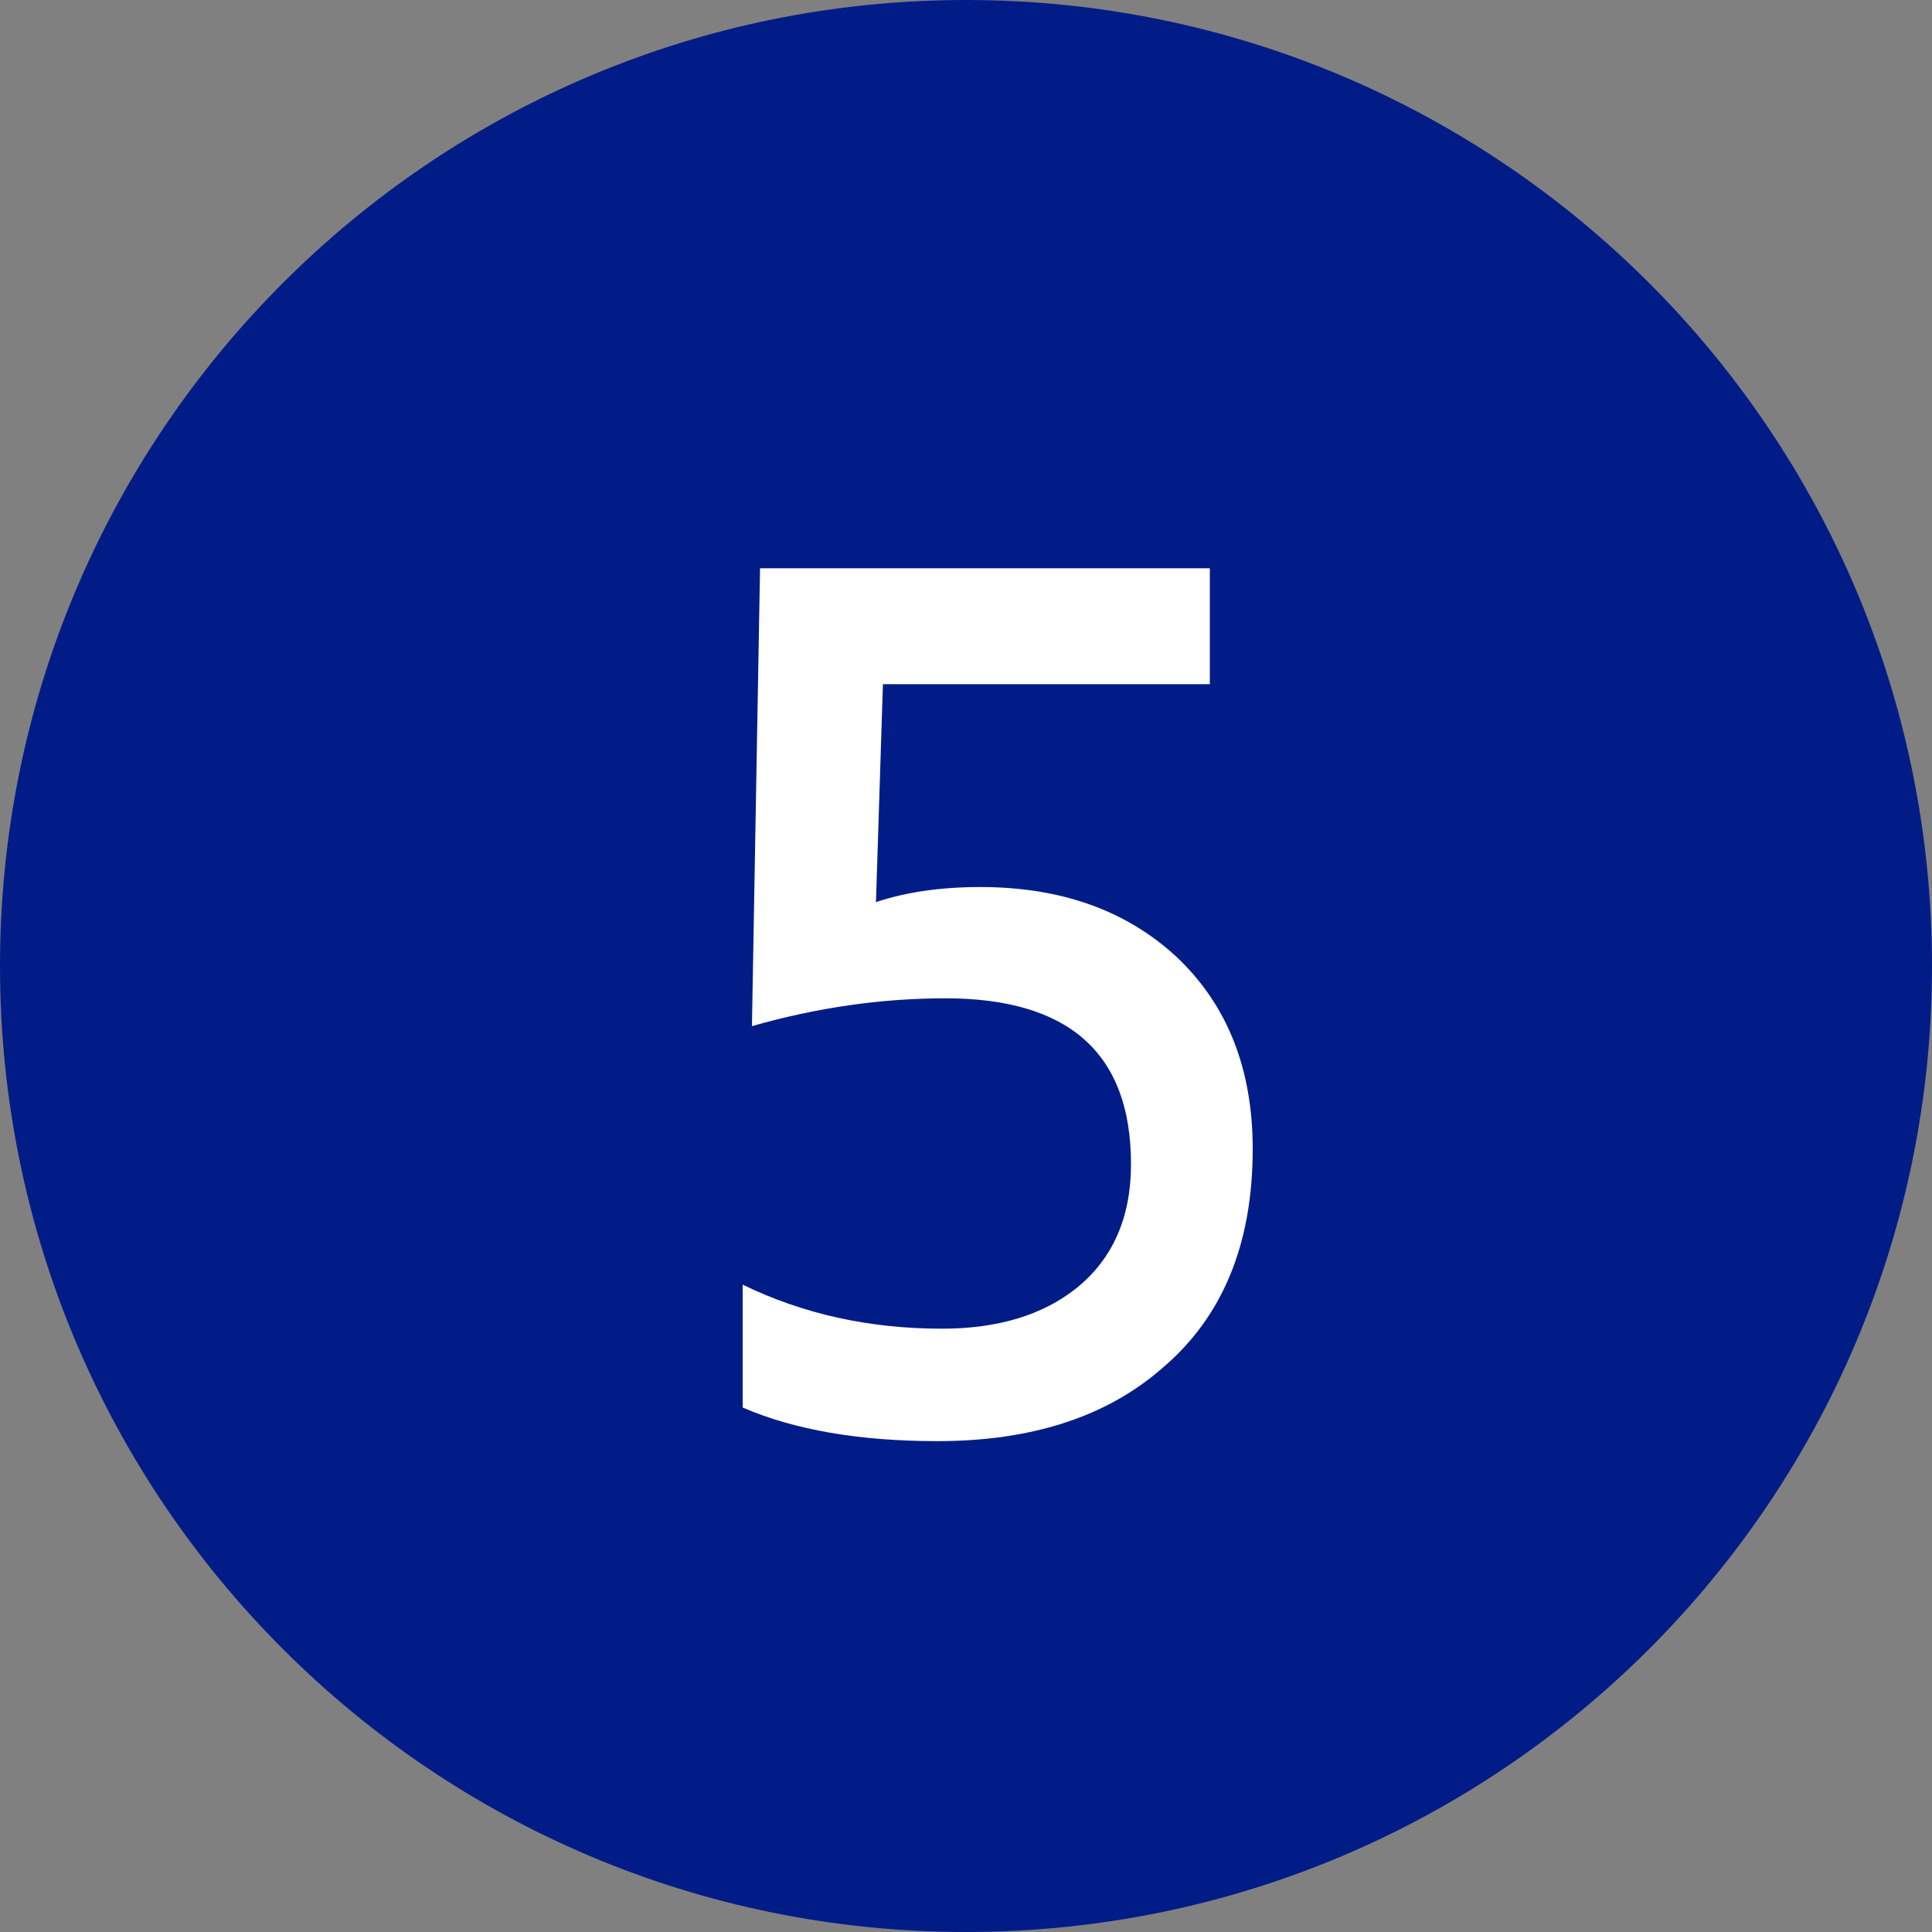
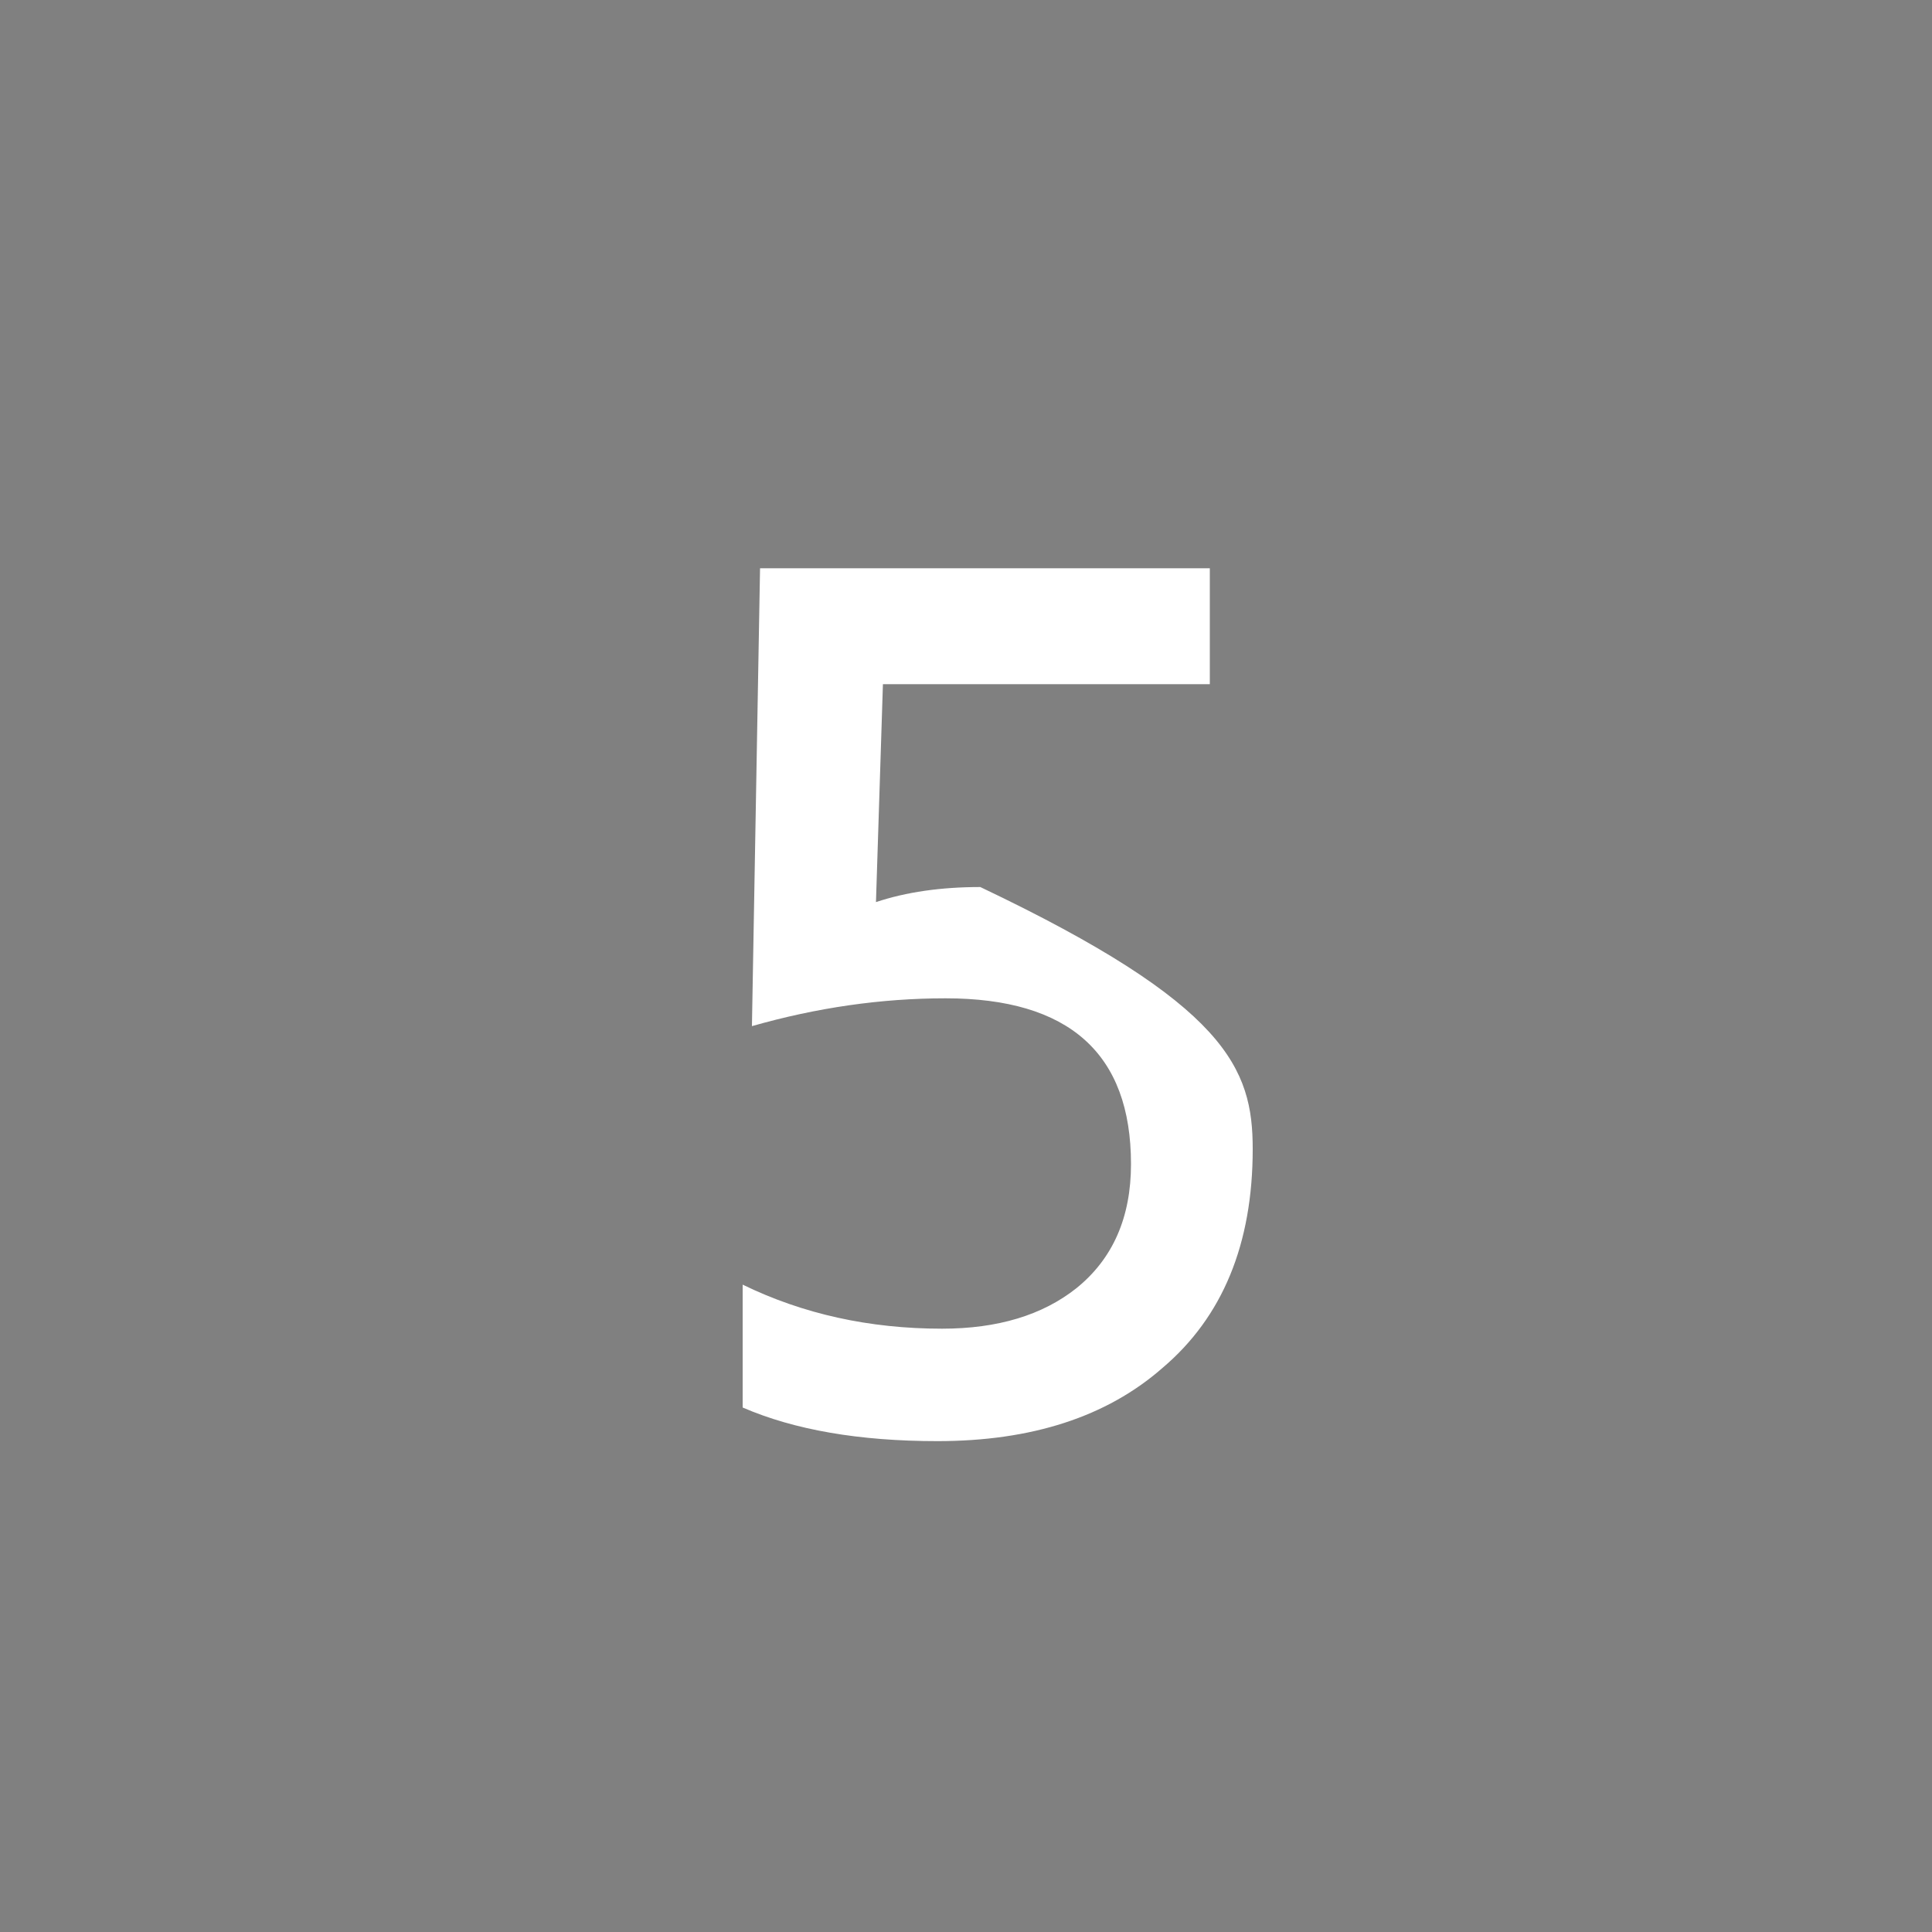
<svg xmlns="http://www.w3.org/2000/svg" width="40" height="40" viewBox="0 0 40 40" fill="none">
  <rect x="0" y="0" width="40" height="40" fill="#808080" stroke="none" />
-   <path d="M40 20C40 31.046 31.046 40 20 40C8.954 40 0 31.046 0 20C0 8.954 8.954 0 20 0C31.046 0 40 8.954 40 20Z" fill="#021C87" />
-   <path d="M18.28 14.165L18.136 18.677C18.76 18.469 19.48 18.365 20.296 18.365C21.96 18.365 23.312 18.845 24.352 19.805C25.408 20.797 25.936 22.125 25.936 23.789C25.936 25.757 25.312 27.269 24.064 28.325C22.912 29.333 21.36 29.837 19.408 29.837C17.792 29.837 16.448 29.605 15.376 29.141V26.597C16.624 27.205 18 27.509 19.504 27.509C20.656 27.509 21.584 27.229 22.288 26.669C23.04 26.061 23.416 25.205 23.416 24.101C23.416 21.813 22.136 20.669 19.576 20.669C18.248 20.669 16.912 20.861 15.568 21.245L15.736 11.765H25.048V14.165H18.28Z" fill="white" />
+   <path d="M18.28 14.165L18.136 18.677C18.76 18.469 19.48 18.365 20.296 18.365C25.408 20.797 25.936 22.125 25.936 23.789C25.936 25.757 25.312 27.269 24.064 28.325C22.912 29.333 21.36 29.837 19.408 29.837C17.792 29.837 16.448 29.605 15.376 29.141V26.597C16.624 27.205 18 27.509 19.504 27.509C20.656 27.509 21.584 27.229 22.288 26.669C23.04 26.061 23.416 25.205 23.416 24.101C23.416 21.813 22.136 20.669 19.576 20.669C18.248 20.669 16.912 20.861 15.568 21.245L15.736 11.765H25.048V14.165H18.28Z" fill="white" />
</svg>